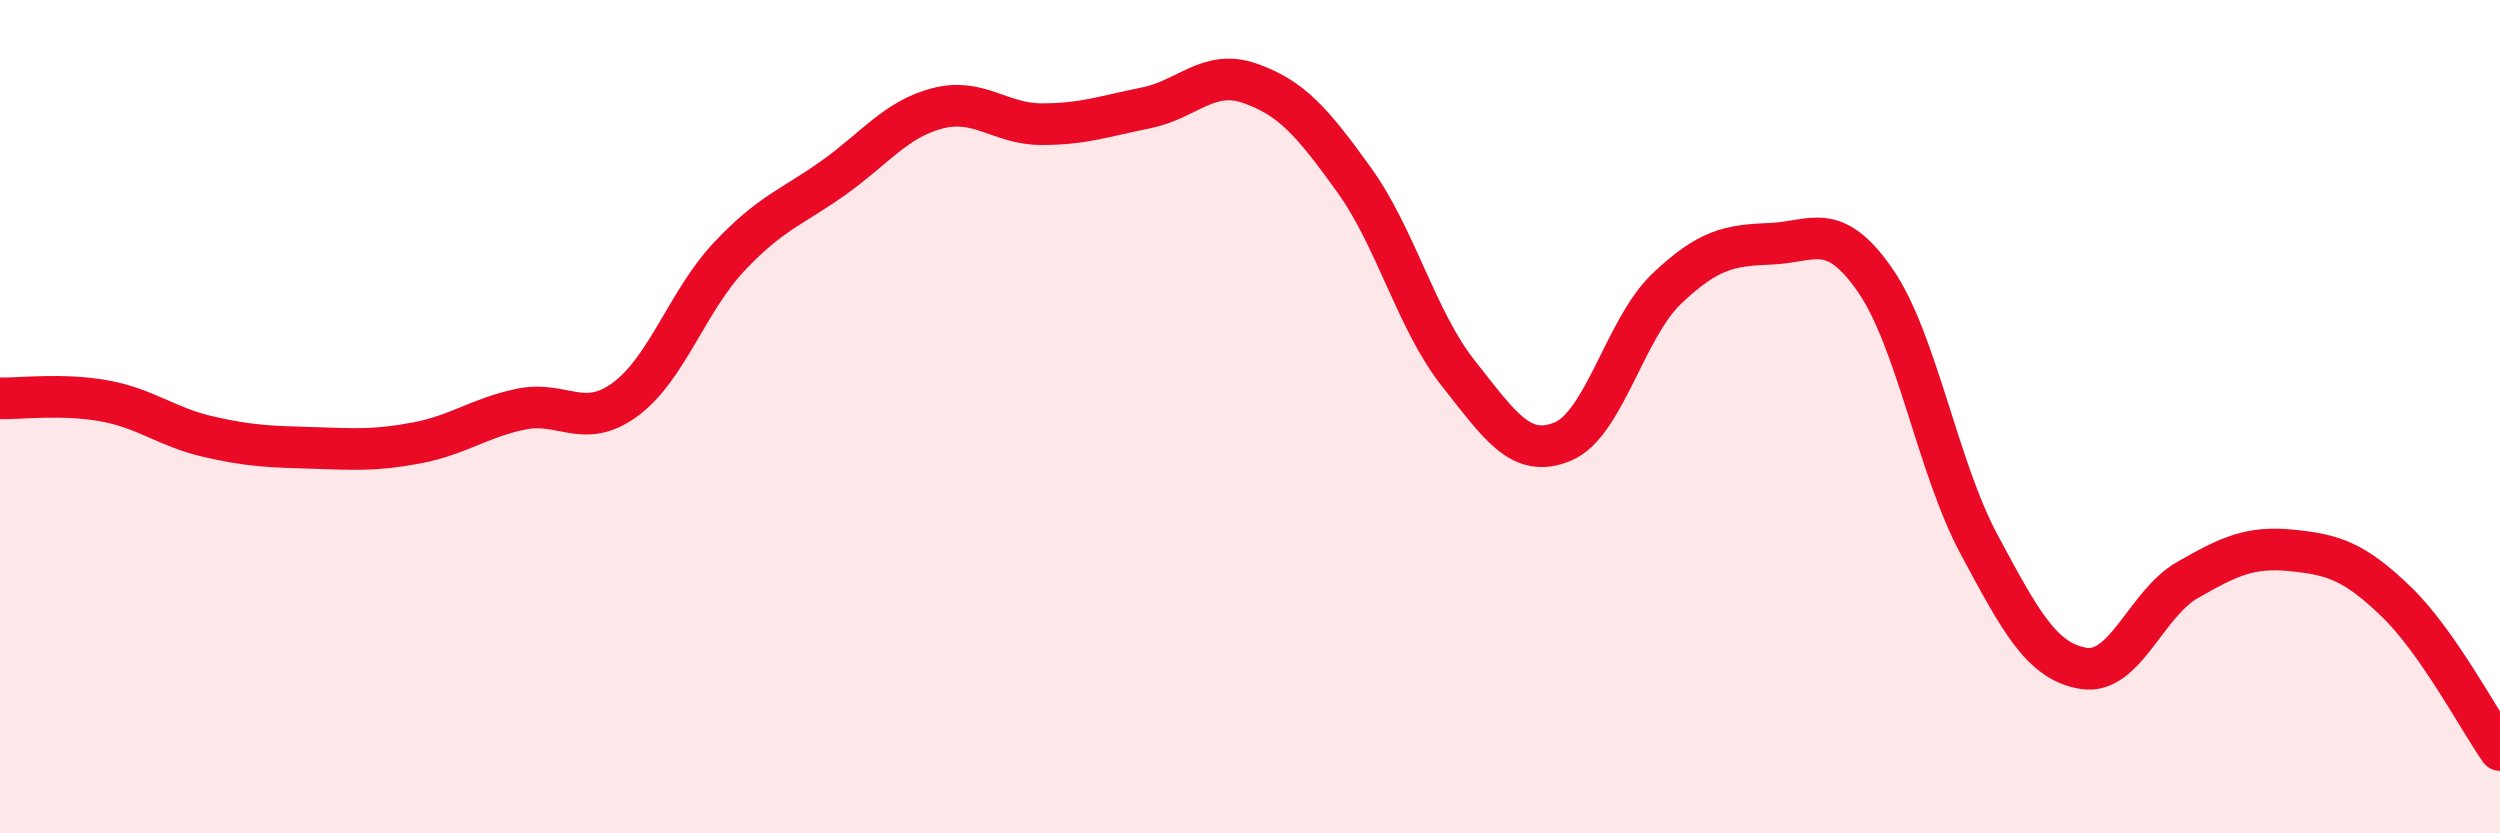
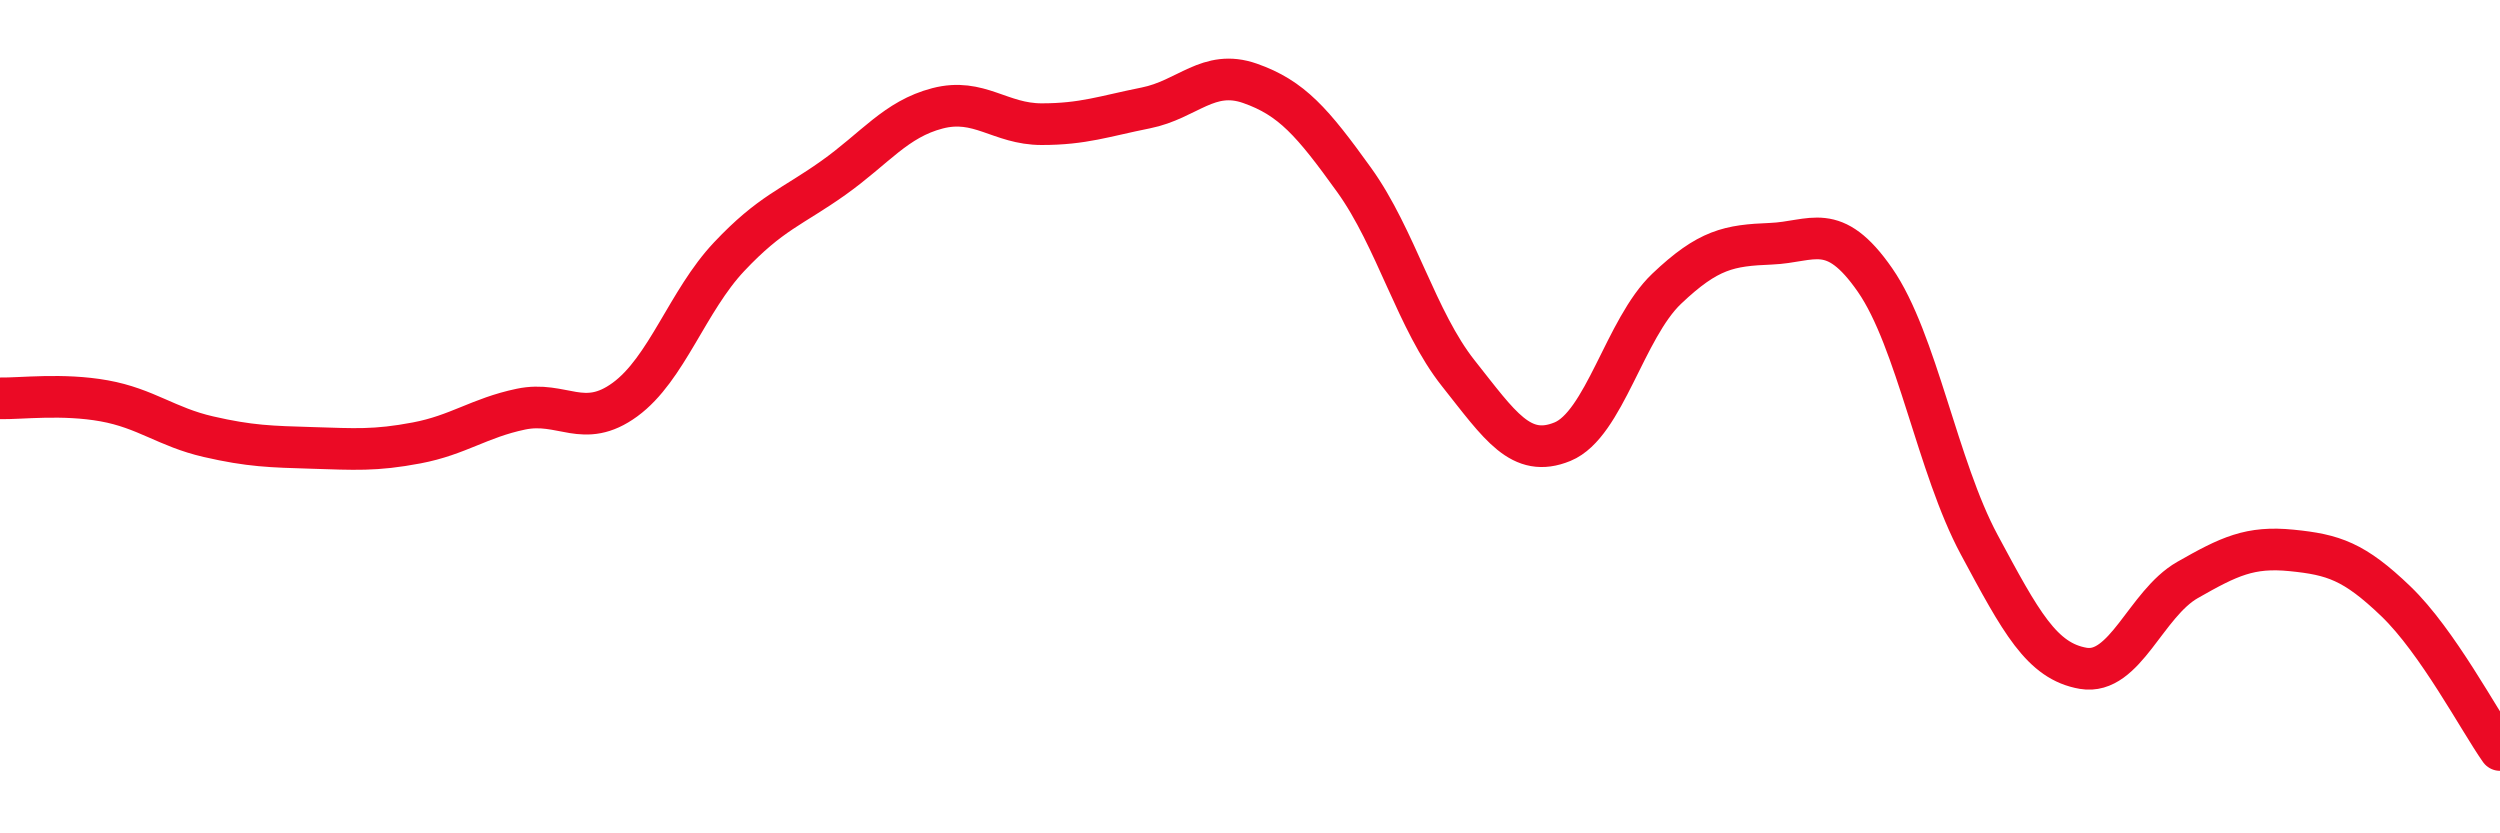
<svg xmlns="http://www.w3.org/2000/svg" width="60" height="20" viewBox="0 0 60 20">
-   <path d="M 0,9.56 C 0.5,9.57 1.5,9.44 2.5,9.62 C 3.5,9.8 4,10.25 5,10.48 C 6,10.71 6.5,10.72 7.5,10.75 C 8.5,10.78 9,10.82 10,10.63 C 11,10.44 11.5,10.03 12.5,9.82 C 13.5,9.61 14,10.32 15,9.59 C 16,8.86 16.5,7.22 17.5,6.16 C 18.5,5.1 19,4.98 20,4.27 C 21,3.56 21.5,2.86 22.5,2.6 C 23.5,2.34 24,2.98 25,2.98 C 26,2.98 26.5,2.79 27.5,2.59 C 28.5,2.39 29,1.65 30,2 C 31,2.35 31.5,2.93 32.5,4.32 C 33.5,5.71 34,7.7 35,8.96 C 36,10.22 36.5,11.01 37.5,10.6 C 38.5,10.19 39,7.88 40,6.93 C 41,5.98 41.5,5.89 42.5,5.85 C 43.5,5.81 44,5.28 45,6.72 C 46,8.16 46.5,11.21 47.5,13.07 C 48.5,14.93 49,15.87 50,16.04 C 51,16.21 51.5,14.49 52.5,13.92 C 53.5,13.35 54,13.11 55,13.21 C 56,13.31 56.5,13.47 57.5,14.43 C 58.5,15.39 59.5,17.29 60,18L60 20L0 20Z" fill="#EB0A25" opacity="0.1" stroke-linecap="round" stroke-linejoin="round" />
  <path d="M 0,9.56 C 0.5,9.57 1.5,9.44 2.5,9.62 C 3.5,9.8 4,10.25 5,10.48 C 6,10.71 6.5,10.72 7.5,10.75 C 8.5,10.78 9,10.82 10,10.63 C 11,10.44 11.5,10.03 12.5,9.82 C 13.5,9.61 14,10.32 15,9.59 C 16,8.86 16.5,7.22 17.5,6.16 C 18.5,5.1 19,4.98 20,4.27 C 21,3.56 21.5,2.86 22.5,2.6 C 23.5,2.34 24,2.98 25,2.98 C 26,2.98 26.5,2.79 27.5,2.59 C 28.5,2.39 29,1.65 30,2 C 31,2.35 31.5,2.93 32.5,4.32 C 33.5,5.71 34,7.7 35,8.96 C 36,10.22 36.5,11.01 37.5,10.6 C 38.5,10.19 39,7.88 40,6.93 C 41,5.98 41.5,5.89 42.5,5.85 C 43.5,5.81 44,5.28 45,6.72 C 46,8.16 46.5,11.21 47.5,13.07 C 48.5,14.93 49,15.87 50,16.04 C 51,16.21 51.5,14.49 52.5,13.92 C 53.5,13.35 54,13.11 55,13.21 C 56,13.31 56.5,13.47 57.5,14.43 C 58.5,15.39 59.5,17.29 60,18" stroke="#EB0A25" stroke-width="1" fill="none" stroke-linecap="round" stroke-linejoin="round" />
</svg>